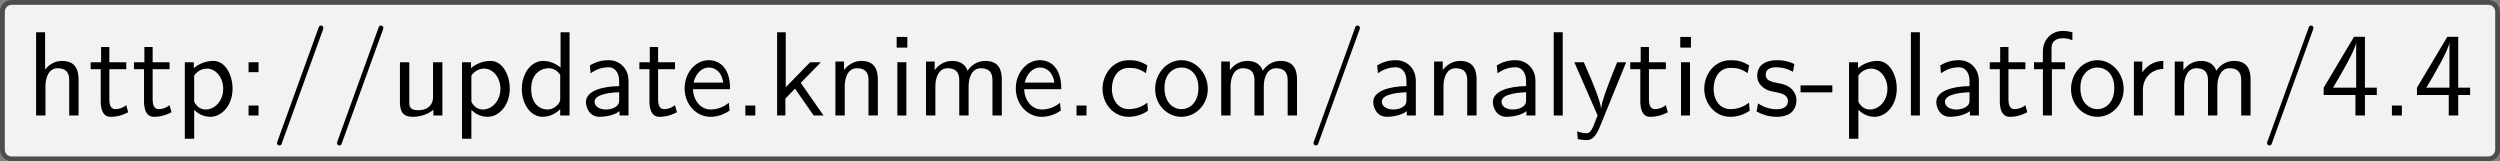
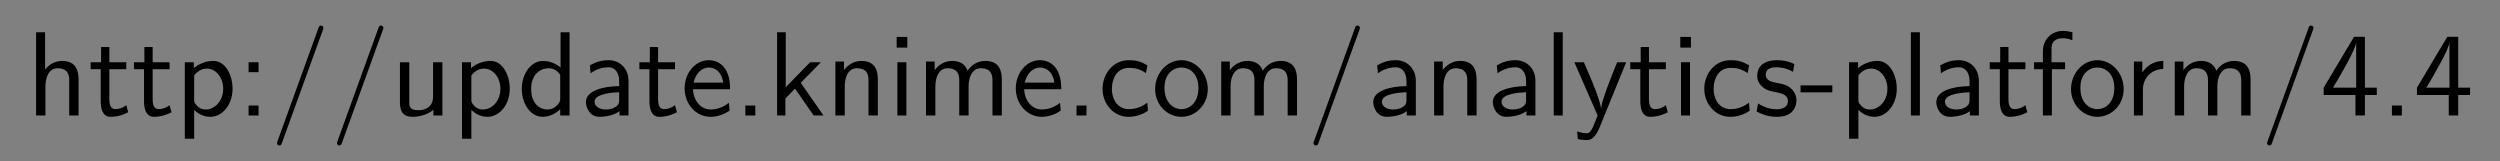
<svg xmlns="http://www.w3.org/2000/svg" xmlns:xlink="http://www.w3.org/1999/xlink" version="1.1" width="290.714pt" height="18.752pt" viewBox="41.841 876.126 290.714 18.752">
  <rect x="41.841" y="876.126" width="290.714" height="18.752" fill="#808080" stroke="none" />
  <defs>
    <path id="g16-45" d="M2.75-1.923V-2.501H.11V-1.923H2.75Z" />
    <path id="g16-46" d="M1.793 0V-.827H.966V0H1.793Z" />
    <path id="g16-47" d="M4.413-7.273C4.413-7.382 4.324-7.472 4.214-7.472C4.075-7.472 4.035-7.372 4.005-7.273L.608 2.112C.558 2.242 .558 2.291 .558 2.291C.558 2.401 .648 2.491 .757 2.491C.897 2.491 .936 2.391 .966 2.291L4.364-7.093C4.413-7.223 4.413-7.273 4.413-7.273Z" />
    <path id="g16-52" d="M4.692-1.704V-2.311H3.706V-6.535H2.8L.279-2.311V-1.704H2.919V0H3.706V-1.704H4.692ZM2.979-2.311H1.056C1.574-3.168 2.969-5.529 2.979-6.097V-2.311Z" />
    <path id="g16-58" d="M1.793-3.597V-4.423H.966V-3.597H1.793ZM1.793 0V-.827H.966V0H1.793Z" />
    <path id="g16-97" d="M4.075 0V-2.879C4.075-3.895 3.347-4.593 2.431-4.593C1.783-4.593 1.335-4.433 .867-4.164L.927-3.507C1.445-3.875 1.943-4.005 2.431-4.005C2.899-4.005 3.298-3.606 3.298-2.869V-2.441C1.803-2.421 .538-2.002 .538-1.126C.538-.697 .807 .11 1.674 .11C1.813 .11 2.75 .09 3.328-.359V0H4.075ZM3.298-1.315C3.298-1.126 3.298-.877 2.959-.687C2.67-.508 2.291-.498 2.182-.498C1.704-.498 1.255-.727 1.255-1.146C1.255-1.843 2.869-1.913 3.298-1.933V-1.315Z" />
    <path id="g16-99" d="M4.134-.399L4.075-1.066C3.567-.667 3.029-.528 2.521-.528C1.694-.528 1.136-1.245 1.136-2.222C1.136-2.999 1.504-3.955 2.56-3.955C3.078-3.955 3.417-3.875 3.965-3.517L4.085-4.164C3.497-4.503 3.158-4.593 2.55-4.593C1.166-4.593 .359-3.387 .359-2.212C.359-.976 1.265 .11 2.511 .11C3.049 .11 3.597-.03 4.134-.399Z" />
    <path id="g16-100" d="M4.324 0V-6.914H3.577V-3.985C3.049-4.423 2.491-4.533 2.122-4.533C1.136-4.533 .359-3.497 .359-2.212C.359-.907 1.126 .11 2.072 .11C2.401 .11 2.989 .02 3.547-.518V0H4.324ZM3.547-1.385C3.547-1.245 3.537-1.066 3.218-.777C2.989-.578 2.74-.498 2.481-.498C1.863-.498 1.136-.966 1.136-2.202C1.136-3.517 1.993-3.925 2.58-3.925C3.029-3.925 3.328-3.696 3.547-3.377V-1.385Z" />
    <path id="g16-101" d="M4.125-2.182C4.125-2.521 4.115-3.268 3.726-3.866C3.318-4.483 2.71-4.593 2.351-4.593C1.245-4.593 .349-3.537 .349-2.252C.349-.936 1.305 .11 2.501 .11C3.128 .11 3.696-.13 4.085-.408L4.025-1.056C3.397-.538 2.74-.498 2.511-.498C1.714-.498 1.076-1.205 1.046-2.182H4.125ZM3.557-2.73H1.096C1.255-3.487 1.783-3.985 2.351-3.985C2.869-3.985 3.427-3.646 3.557-2.73Z" />
    <path id="g16-102" d="M3.457-6.247V-6.914C3.337-6.944 3.029-7.024 2.66-7.024C1.724-7.024 1.006-6.316 1.006-5.32V-4.423H.269V-3.846H1.006V0H1.753V-3.846H2.849V-4.423H1.724V-5.609C1.724-6.346 2.391-6.416 2.65-6.416C2.849-6.416 3.118-6.396 3.457-6.247Z" />
    <path id="g16-104" d="M4.334 0V-2.969C4.334-3.626 4.184-4.533 2.969-4.533C2.351-4.533 1.873-4.224 1.554-3.816V-6.914H.807V0H1.584V-2.441C1.584-3.098 1.833-3.925 2.59-3.925C3.547-3.925 3.557-3.218 3.557-2.899V0H4.334Z" />
    <path id="g16-105" d="M1.554 0V-4.423H.807V0H1.554ZM1.634-5.639V-6.526H.747V-5.639H1.634Z" />
    <path id="g16-107" d="M4.692 0L2.8-2.71L4.473-4.423H3.577L1.554-2.351V-6.914H.837V0H1.524V-1.405L2.321-2.232L3.875 0H4.692Z" />
    <path id="g16-108" d="M1.554 0V-6.914H.807V0H1.554Z" />
    <path id="g16-109" d="M7.103 0V-2.969C7.103-3.636 6.944-4.533 5.738-4.533C5.141-4.533 4.623-4.254 4.254-3.716C3.995-4.473 3.298-4.533 2.979-4.533C2.262-4.533 1.793-4.125 1.524-3.766V-4.483H.807V0H1.584V-2.441C1.584-3.118 1.853-3.925 2.59-3.925C3.517-3.925 3.567-3.278 3.567-2.899V0H4.344V-2.441C4.344-3.118 4.613-3.925 5.35-3.925C6.276-3.925 6.326-3.278 6.326-2.899V0H7.103Z" />
    <path id="g16-110" d="M4.334 0V-2.969C4.334-3.626 4.184-4.533 2.969-4.533C2.072-4.533 1.584-3.856 1.524-3.776V-4.483H.807V0H1.584V-2.441C1.584-3.098 1.833-3.925 2.59-3.925C3.547-3.925 3.557-3.218 3.557-2.899V0H4.334Z" />
    <path id="g16-111" d="M4.672-2.192C4.672-3.527 3.676-4.593 2.491-4.593C1.265-4.593 .299-3.497 .299-2.192C.299-.877 1.315 .11 2.481 .11C3.676 .11 4.672-.897 4.672-2.192ZM3.895-2.291C3.895-1.116 3.218-.528 2.481-.528C1.793-.528 1.076-1.086 1.076-2.291S1.833-3.985 2.481-3.985C3.178-3.985 3.895-3.467 3.895-2.291Z" />
    <path id="g16-112" d="M4.782-2.222C4.782-3.417 4.154-4.533 3.198-4.533C2.6-4.533 2.022-4.324 1.564-3.935V-4.423H.817V1.933H1.594V-.458C1.903-.169 2.341 .11 2.939 .11C3.905 .11 4.782-.867 4.782-2.222ZM4.005-2.222C4.005-1.196 3.298-.498 2.55-.498C2.162-.498 1.893-.697 1.694-.966C1.594-1.116 1.594-1.136 1.594-1.315V-3.318C1.833-3.666 2.222-3.895 2.65-3.895C3.407-3.895 4.005-3.138 4.005-2.222Z" />
    <path id="g16-114" d="M3.258-3.866V-4.533C2.371-4.523 1.823-4.035 1.514-3.577V-4.483H.817V0H1.564V-2.132C1.564-3.128 2.281-3.846 3.258-3.866Z" />
    <path id="g16-115" d="M3.587-1.275C3.587-1.823 3.218-2.162 3.198-2.192C2.809-2.54 2.54-2.6 2.042-2.69C1.494-2.8 1.036-2.899 1.036-3.387C1.036-4.005 1.753-4.005 1.883-4.005C2.202-4.005 2.73-3.965 3.298-3.626L3.417-4.274C2.899-4.513 2.491-4.593 1.983-4.593C1.733-4.593 .329-4.593 .329-3.288C.329-2.8 .618-2.481 .867-2.291C1.176-2.072 1.395-2.032 1.943-1.923C2.301-1.853 2.879-1.733 2.879-1.205C2.879-.518 2.092-.518 1.943-.518C1.136-.518 .578-.887 .399-1.006L.279-.329C.598-.169 1.146 .11 1.953 .11C2.132 .11 2.68 .11 3.108-.209C3.417-.448 3.587-.847 3.587-1.275Z" />
    <path id="g16-116" d="M3.308-.269L3.148-.857C2.889-.648 2.57-.528 2.252-.528C1.883-.528 1.743-.827 1.743-1.355V-3.846H3.148V-4.423H1.743V-5.689H1.056V-4.423H.189V-3.846H1.026V-1.186C1.026-.588 1.166 .11 1.853 .11C2.55 .11 3.059-.139 3.308-.269Z" />
    <path id="g16-117" d="M4.334 0V-4.423H3.557V-1.534C3.557-.787 2.999-.438 2.361-.438C1.654-.438 1.584-.697 1.584-1.126V-4.423H.807V-1.086C.807-.369 1.036 .11 1.863 .11C2.391 .11 3.098-.05 3.587-.478V0H4.334Z" />
    <path id="g16-121" d="M4.443-4.423H3.696C2.401-1.255 2.381-.797 2.371-.568H2.361C2.301-1.235 1.504-3.088 1.465-3.178L.927-4.423H.139L2.072 0L1.714 .897C1.455 1.474 1.285 1.474 1.146 1.474C.986 1.474 .667 1.435 .369 1.315L.428 1.963C.648 2.012 .927 2.042 1.146 2.042C1.494 2.042 1.863 1.923 2.271 .907L4.443-4.423Z" />
  </defs>
  <g id="page1" transform="matrix(1.4 0 0 1.4 0 0)">
-     <path d="M134.484 626.004H236.566C236.992 626.004 237.34 626.348 237.34 626.777V631.73C237.34 632.156 237.34 632.848 237.34 633.273V638.23C237.34 638.656 236.992 639 236.566 639H134.484C134.059 639 133.367 639 132.941 639H30.859C30.43 639 30.086 638.656 30.086 638.23V633.273C30.086 632.848 30.086 632.156 30.086 631.73V626.777C30.086 626.348 30.43 626.004 30.859 626.004H132.941C133.367 626.004 134.059 626.004 134.484 626.004Z" fill="#f2f2f2" />
-     <path d="M134.484 626.004H236.566C236.992 626.004 237.34 626.348 237.34 626.777V631.73C237.34 632.156 237.34 632.848 237.34 633.273V638.23C237.34 638.656 236.992 639 236.566 639H134.484C134.059 639 133.367 639 132.941 639H30.859C30.43 639 30.086 638.656 30.086 638.23V633.273C30.086 632.848 30.086 632.156 30.086 631.73V626.777C30.086 626.348 30.43 626.004 30.859 626.004H132.941C133.367 626.004 134.059 626.004 134.484 626.004Z" stroke="#4d4d4d" fill="none" stroke-width=".399" stroke-miterlimit="10" />
    <g transform="matrix(1 0 0 1 -101.634 2.895)">
      <use x="133.712" y="632.502" xlink:href="#g16-104" />
      <use x="138.86" y="632.502" xlink:href="#g16-116" />
      <use x="142.457" y="632.502" xlink:href="#g16-116" />
      <use x="146.055" y="632.502" xlink:href="#g16-112" />
      <use x="151.202" y="632.502" xlink:href="#g16-58" />
      <use x="153.97" y="632.502" xlink:href="#g16-47" />
      <use x="158.951" y="632.502" xlink:href="#g16-47" />
      <use x="163.932" y="632.502" xlink:href="#g16-117" />
      <use x="169.08" y="632.502" xlink:href="#g16-112" />
      <use x="174.504" y="632.502" xlink:href="#g16-100" />
      <use x="179.651" y="632.502" xlink:href="#g16-97" />
      <use x="184.439" y="632.502" xlink:href="#g16-116" />
      <use x="188.036" y="632.502" xlink:href="#g16-101" />
      <use x="192.464" y="632.502" xlink:href="#g16-46" />
      <use x="195.231" y="632.502" xlink:href="#g16-107" />
      <use x="200.102" y="632.502" xlink:href="#g16-110" />
      <use x="205.25" y="632.502" xlink:href="#g16-105" />
      <use x="207.63" y="632.502" xlink:href="#g16-109" />
      <use x="215.544" y="632.502" xlink:href="#g16-101" />
      <use x="219.972" y="632.502" xlink:href="#g16-46" />
      <use x="222.74" y="632.502" xlink:href="#g16-99" />
      <use x="227.168" y="632.502" xlink:href="#g16-111" />
      <use x="232.149" y="632.502" xlink:href="#g16-109" />
      <use x="240.064" y="632.502" xlink:href="#g16-47" />
      <use x="245.045" y="632.502" xlink:href="#g16-97" />
      <use x="249.833" y="632.502" xlink:href="#g16-110" />
      <use x="254.98" y="632.502" xlink:href="#g16-97" />
      <use x="259.768" y="632.502" xlink:href="#g16-108" />
      <use x="262.148" y="632.502" xlink:href="#g16-121" />
      <use x="266.741" y="632.502" xlink:href="#g16-116" />
      <use x="270.339" y="632.502" xlink:href="#g16-105" />
      <use x="272.719" y="632.502" xlink:href="#g16-99" />
      <use x="277.147" y="632.502" xlink:href="#g16-115" />
      <use x="280.966" y="632.502" xlink:href="#g16-45" />
      <use x="284.287" y="632.502" xlink:href="#g16-112" />
      <use x="289.434" y="632.502" xlink:href="#g16-108" />
      <use x="291.814" y="632.502" xlink:href="#g16-97" />
      <use x="296.602" y="632.502" xlink:href="#g16-116" />
      <use x="300.199" y="632.502" xlink:href="#g16-102" />
      <use x="303.243" y="632.502" xlink:href="#g16-111" />
      <use x="307.948" y="632.502" xlink:href="#g16-114" />
      <use x="311.352" y="632.502" xlink:href="#g16-109" />
      <use x="319.267" y="632.502" xlink:href="#g16-47" />
      <use x="324.248" y="632.502" xlink:href="#g16-52" />
      <use x="329.229" y="632.502" xlink:href="#g16-46" />
      <use x="331.997" y="632.502" xlink:href="#g16-52" />
    </g>
  </g>
</svg>